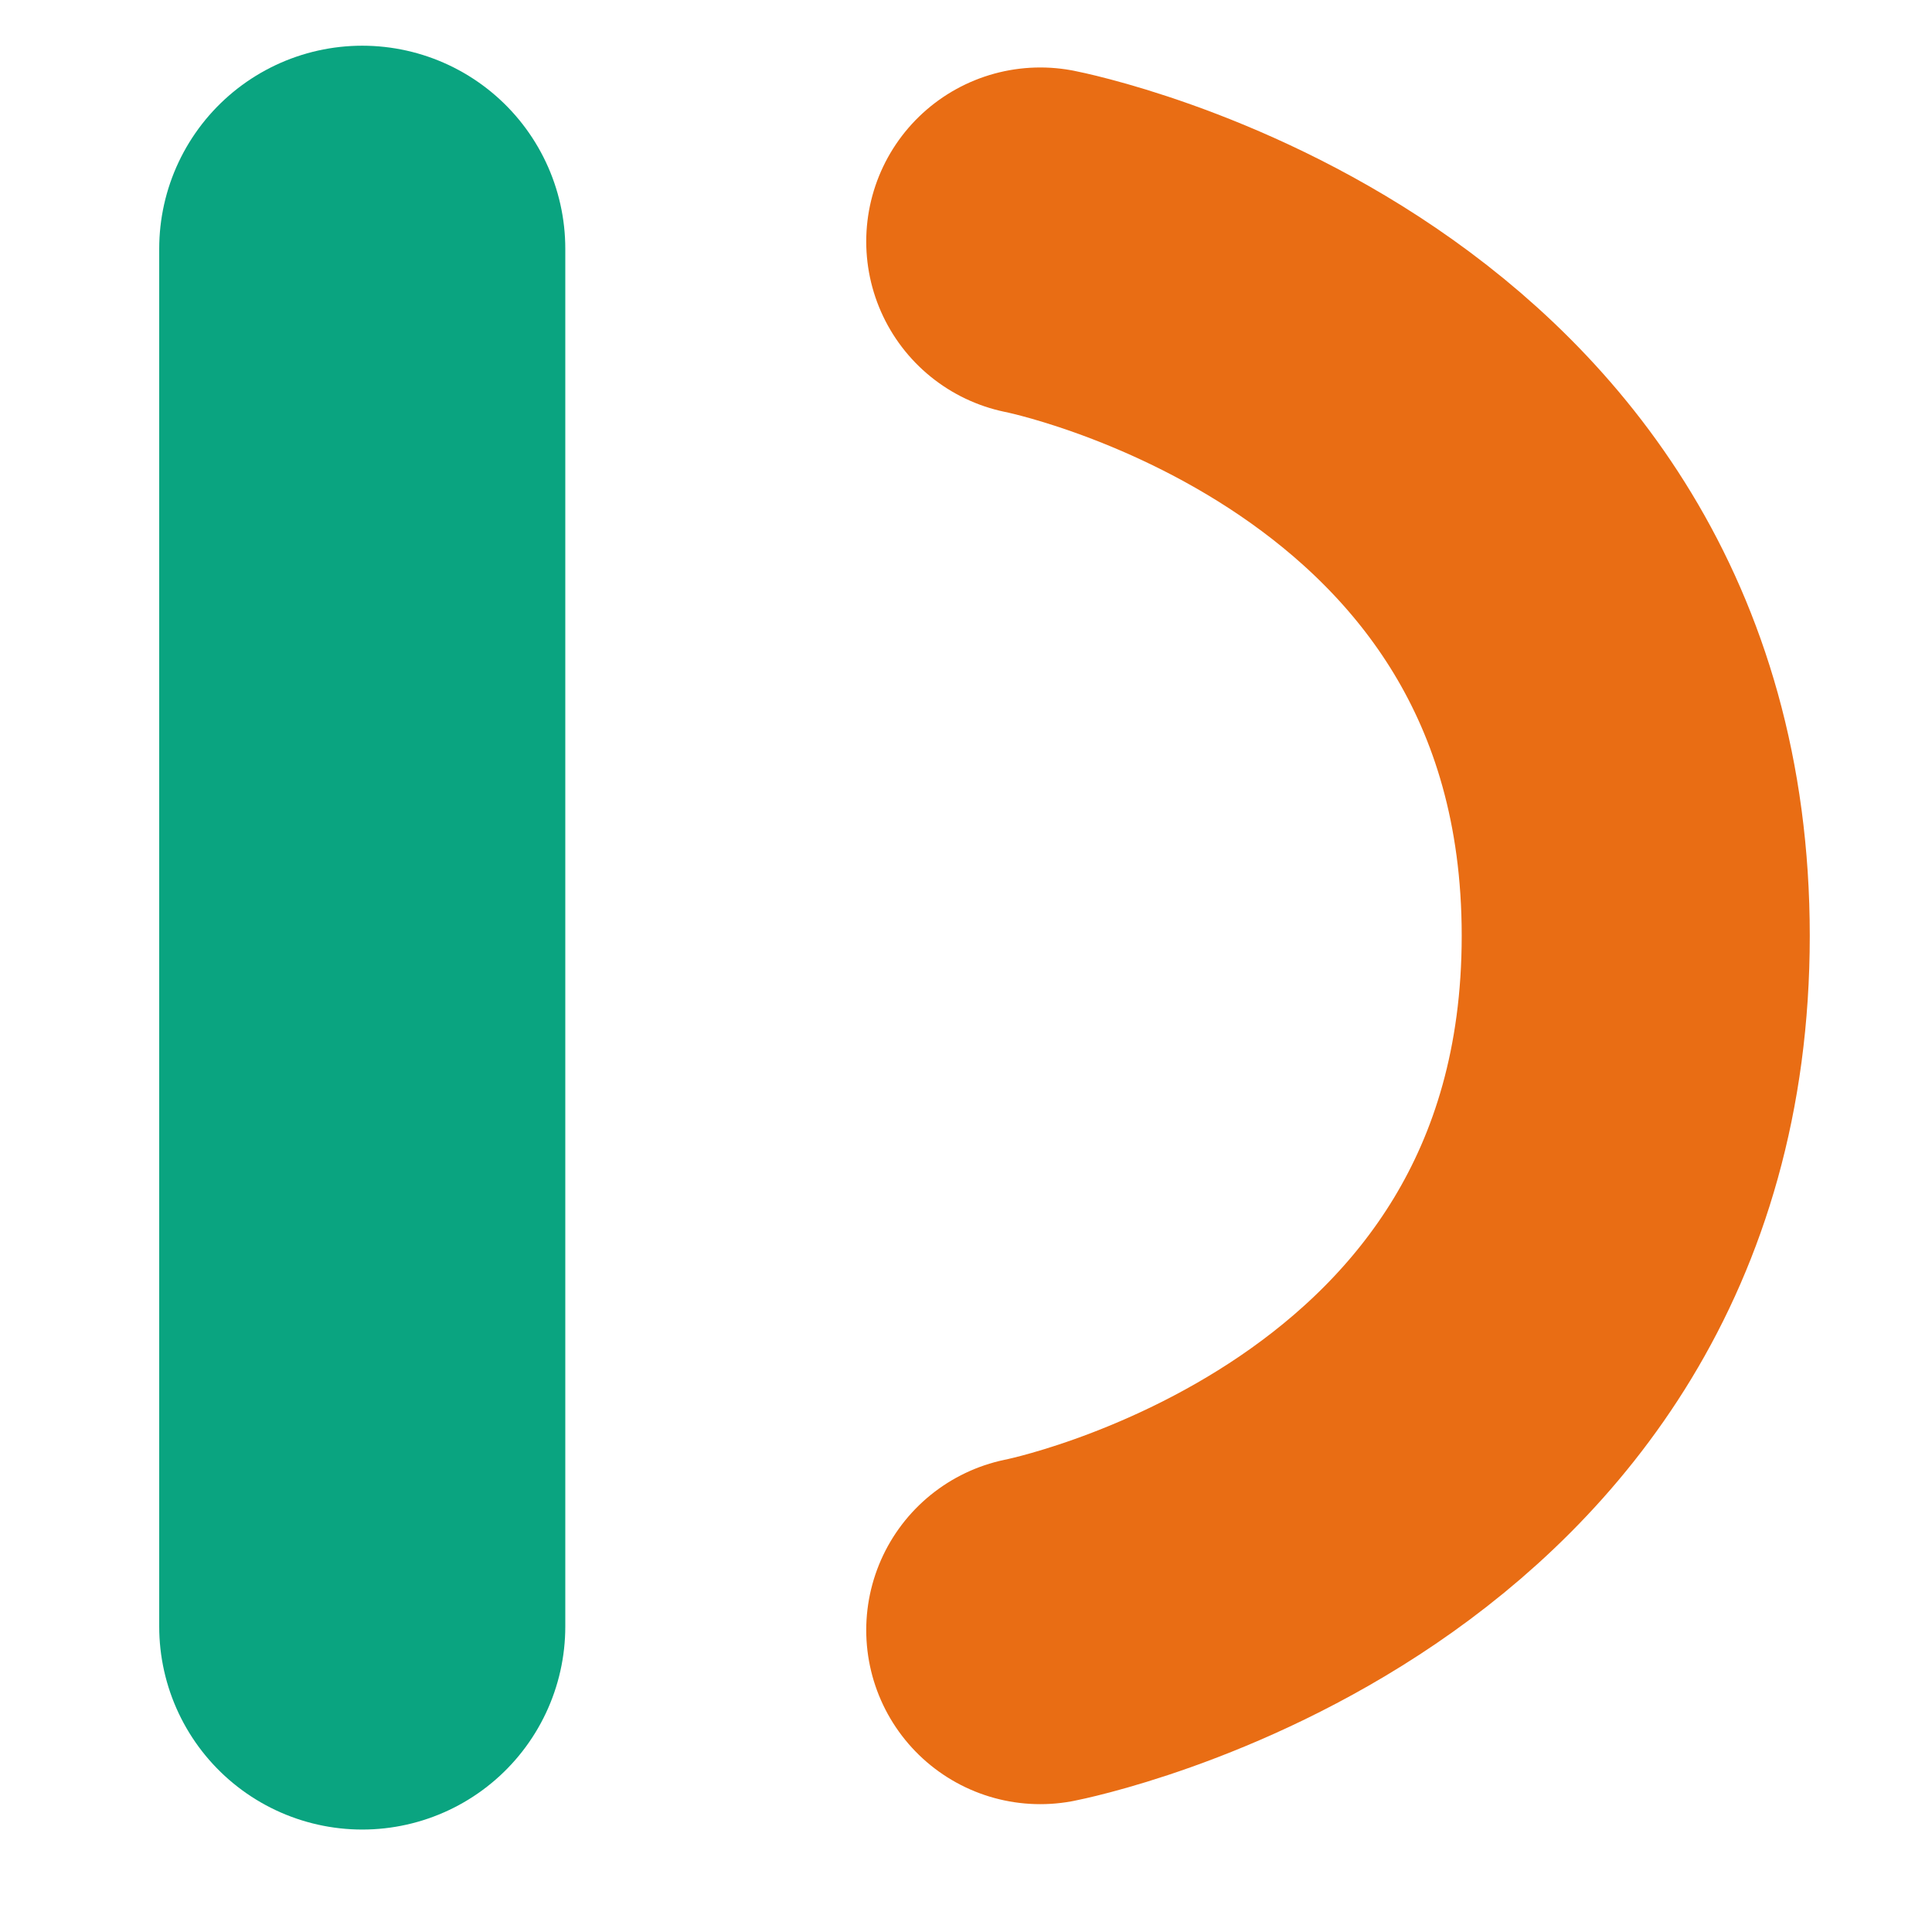
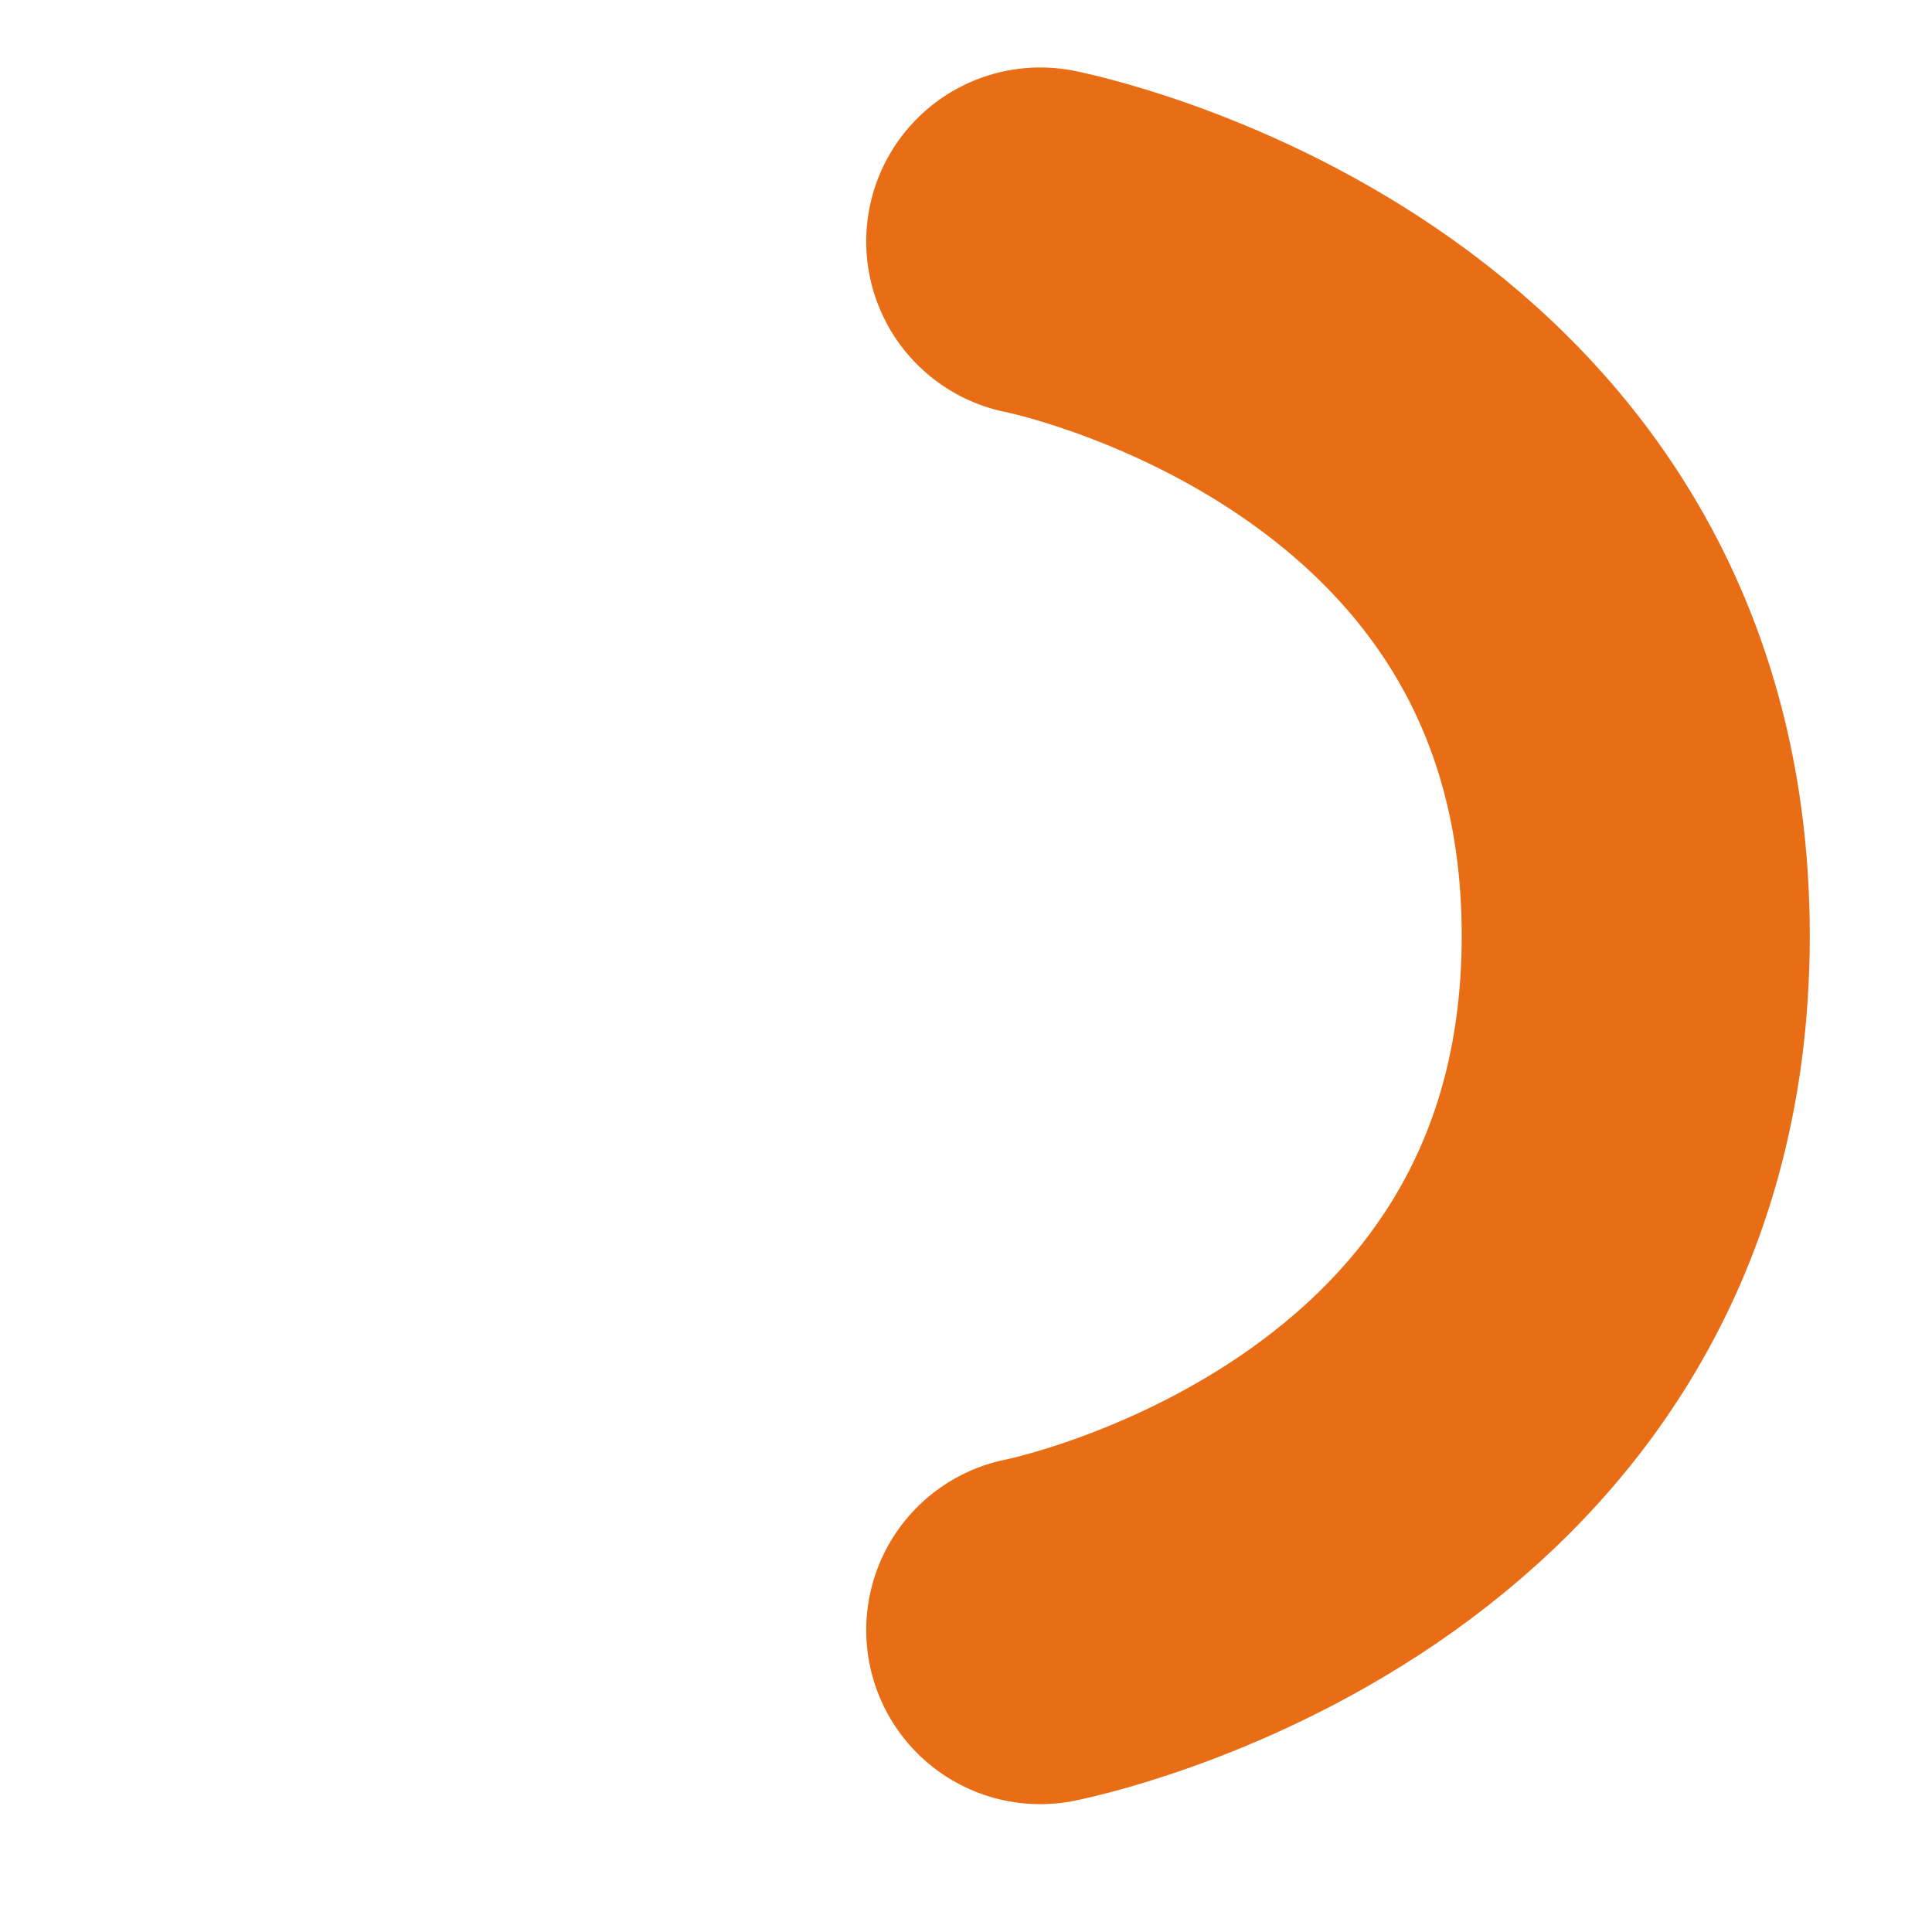
<svg xmlns="http://www.w3.org/2000/svg" width="32" height="32" viewBox="0 0 32 32" fill="none">
  <path d="M17.23 4C17.23 4 27.093 5.922 27.093 15.5C27.093 25.078 17.23 27 17.23 27" stroke="#E96D14" stroke-width="5.765" stroke-linecap="round" />
-   <path d="M6 4.12V26.94" stroke="#0AA480" stroke-width="6.726" stroke-linecap="round" />
</svg>